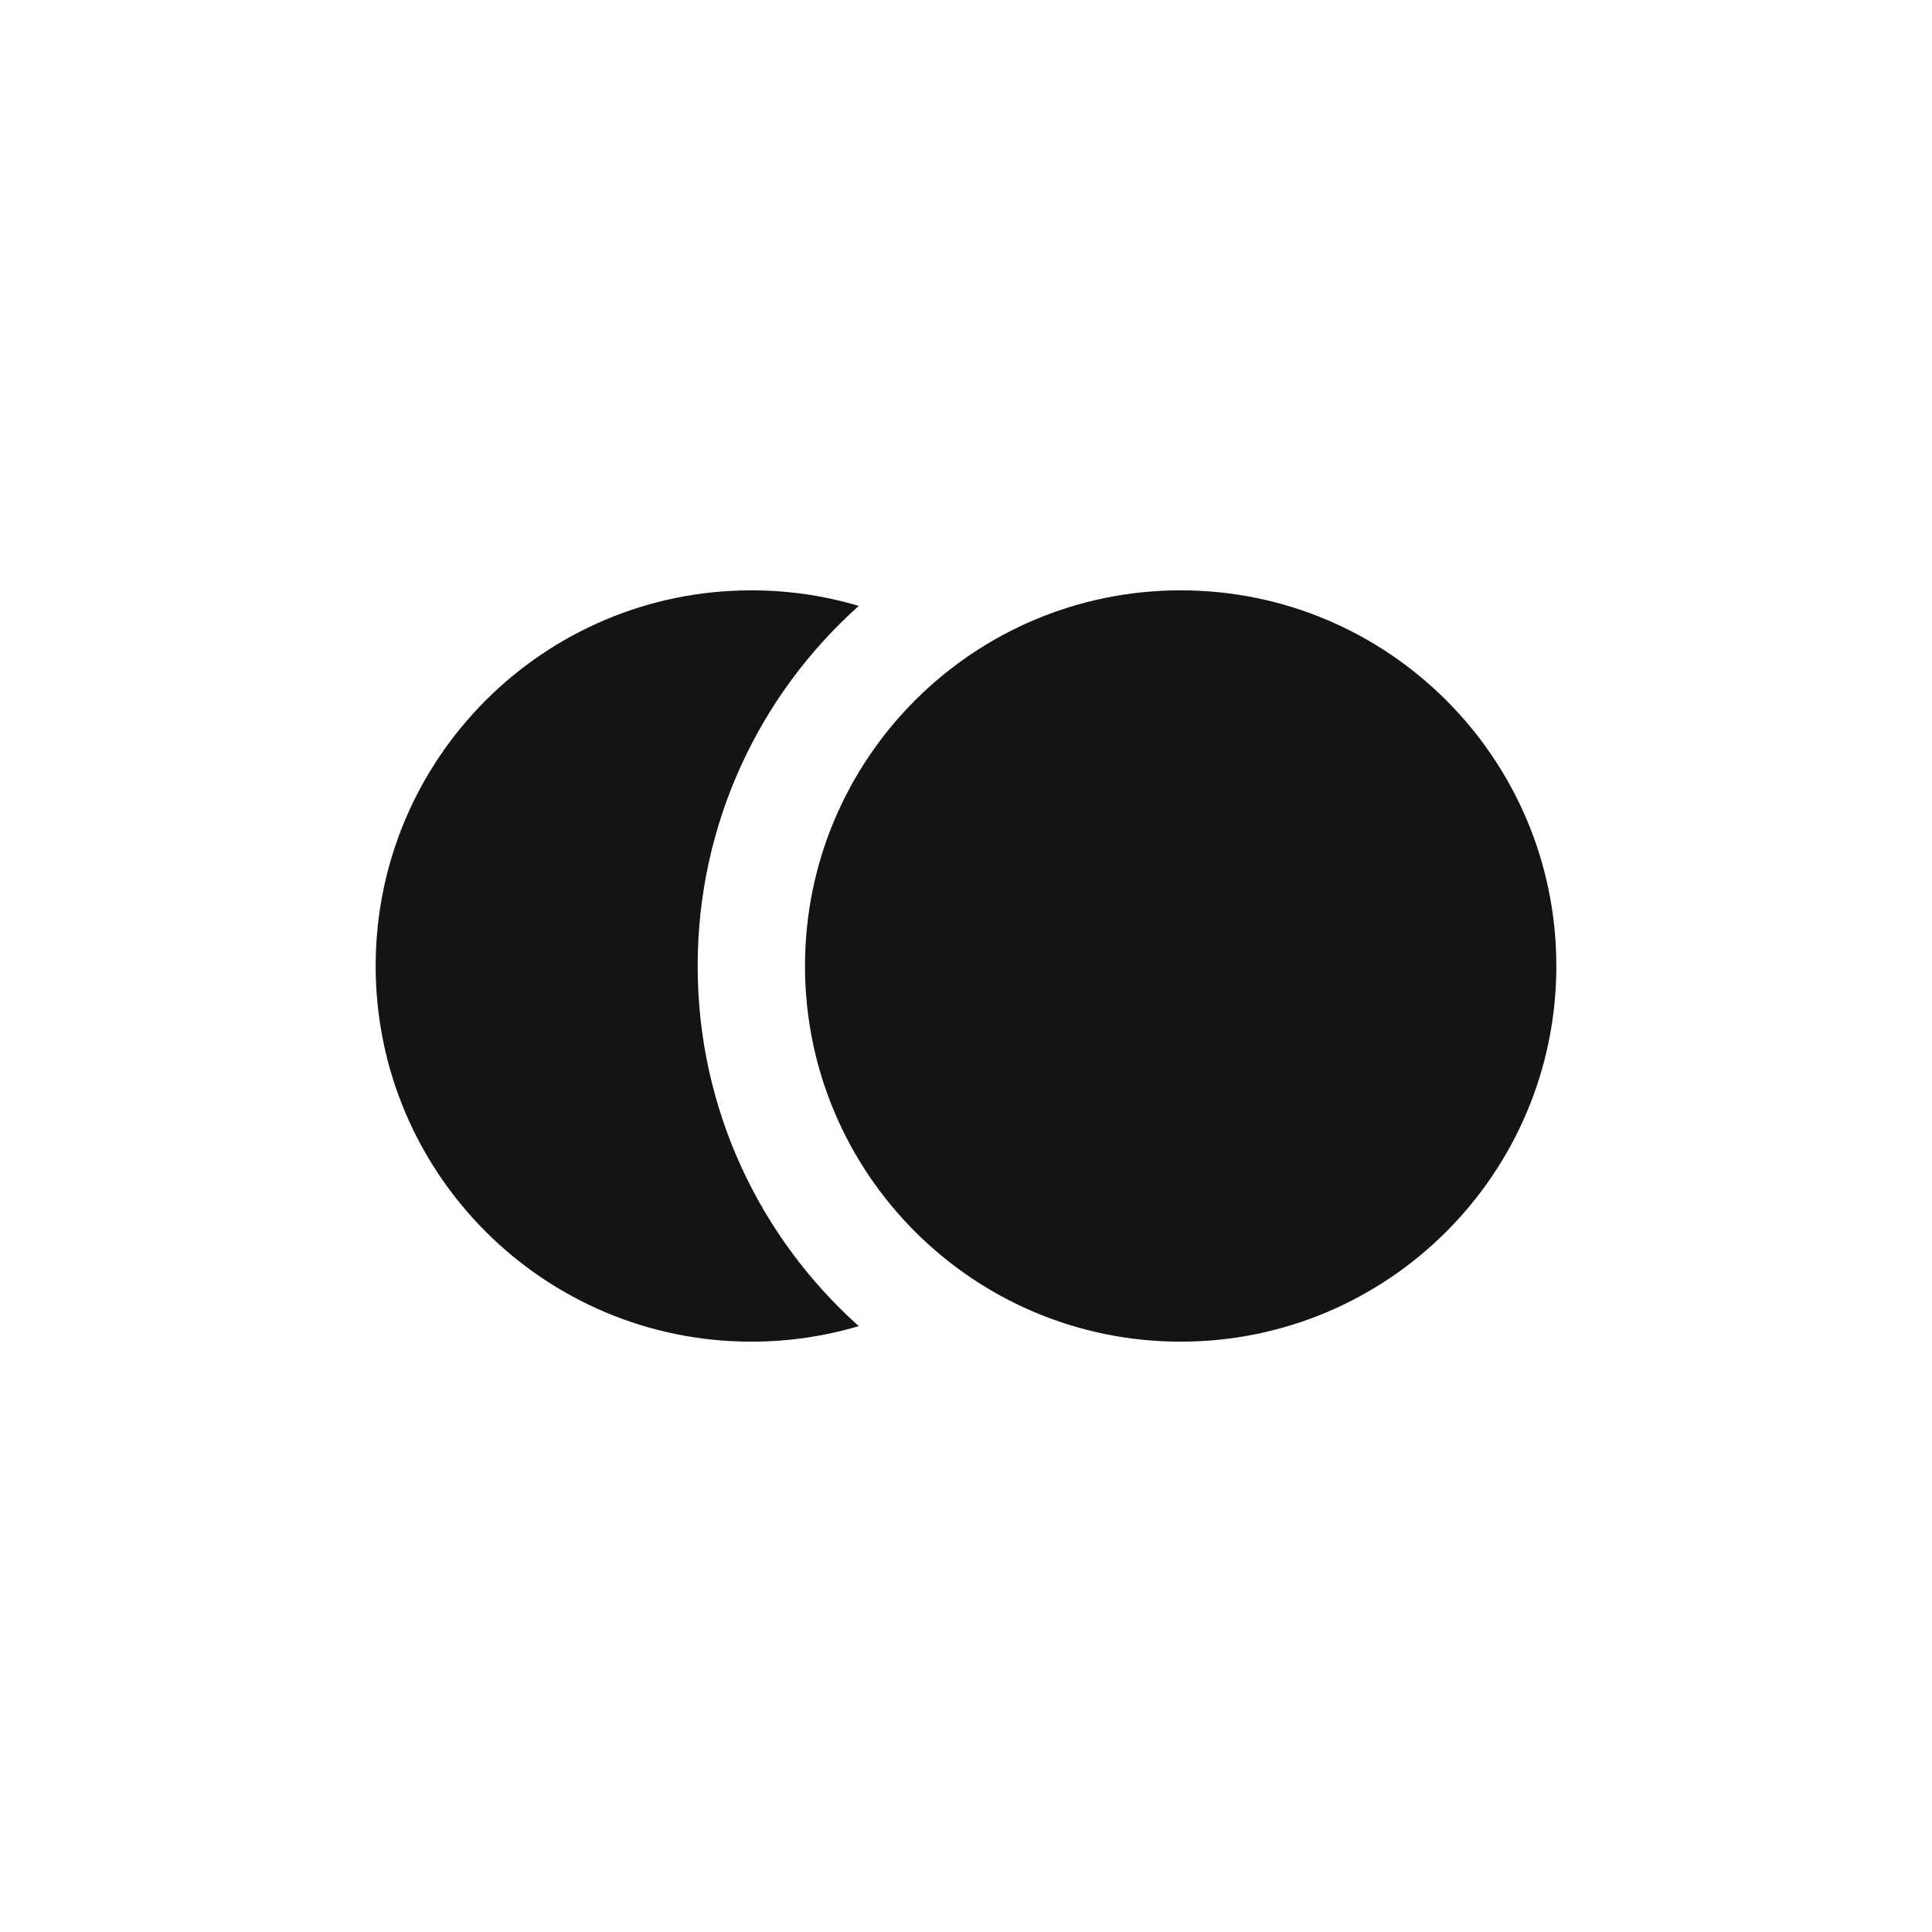
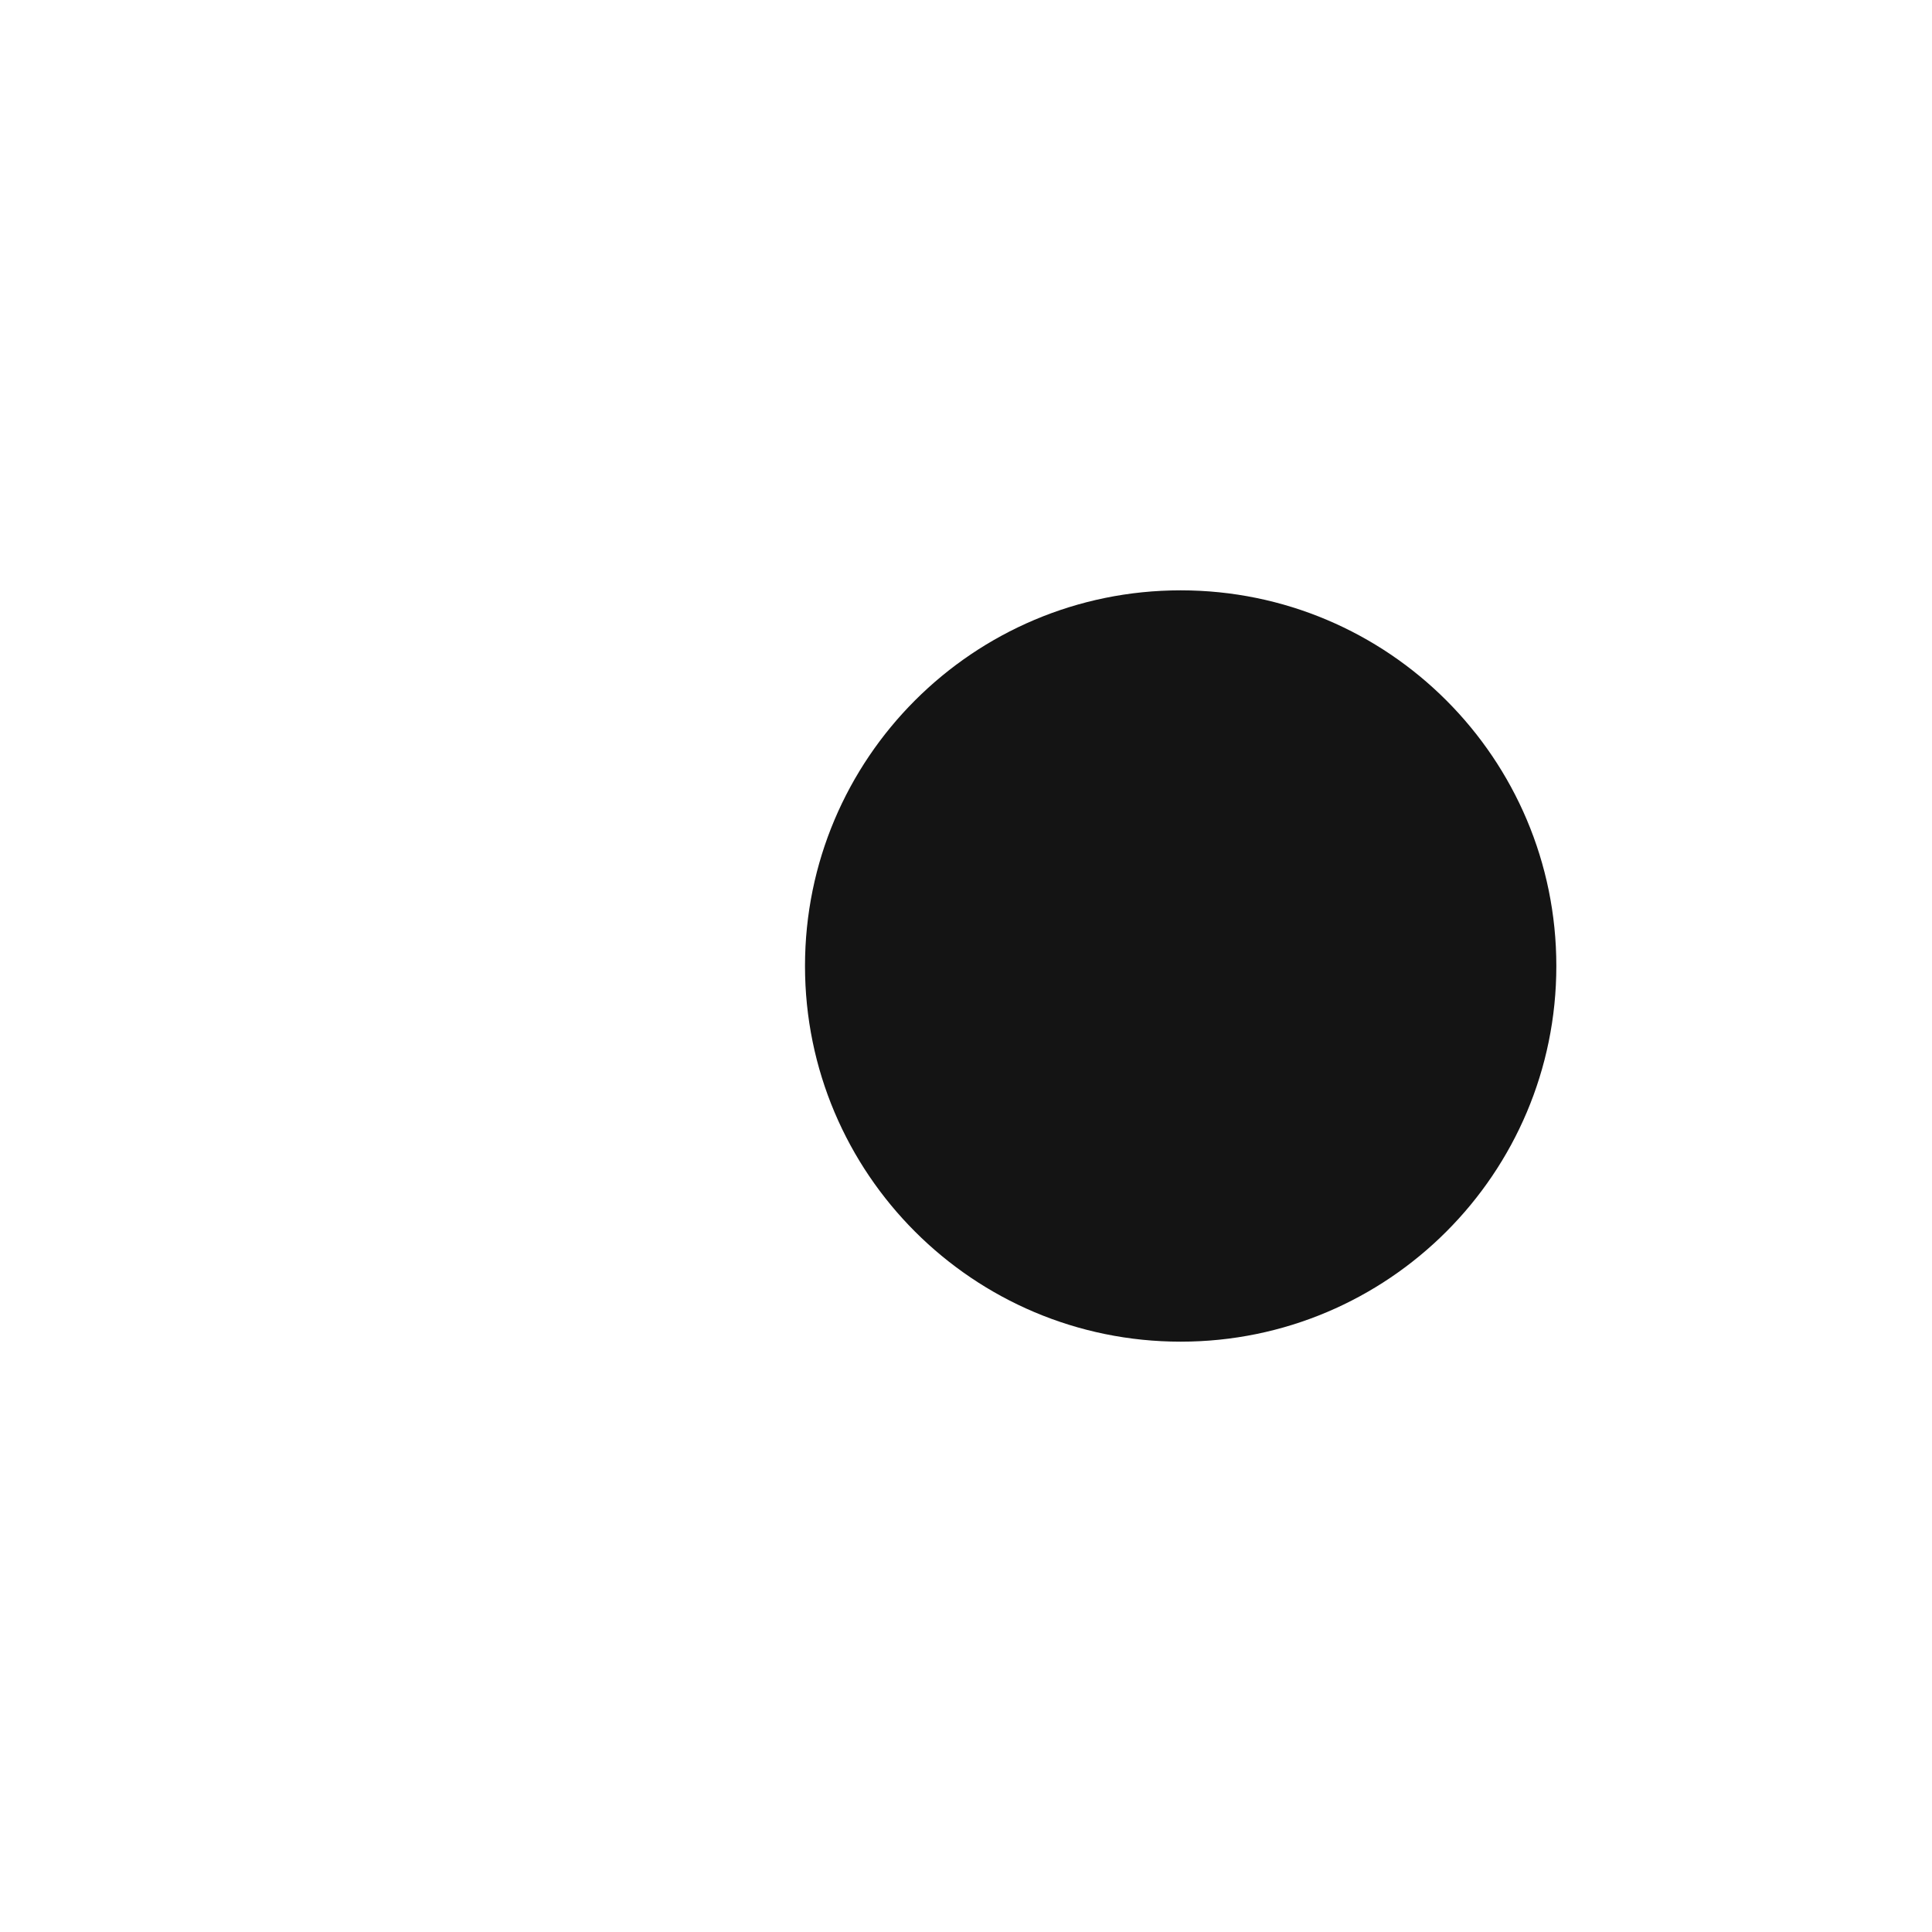
<svg xmlns="http://www.w3.org/2000/svg" width="36" height="36" viewBox="0 0 36 36" fill="none" nighteye="disabled">
-   <path d="M16.002 11.29C15.367 11.101 14.695 11 14 11C10.134 11 7 14.134 7 18C7 21.866 10.134 25 14 25C14.695 25 15.367 24.899 16.002 24.71C14.159 23.062 13 20.666 13 18C13 15.334 14.159 12.938 16.002 11.29Z" fill="#141414" />
  <path d="M29 18C29 21.866 25.866 25 22 25C18.134 25 15 21.866 15 18C15 14.134 18.134 11 22 11C25.866 11 29 14.134 29 18Z" fill="#141414" />
</svg>